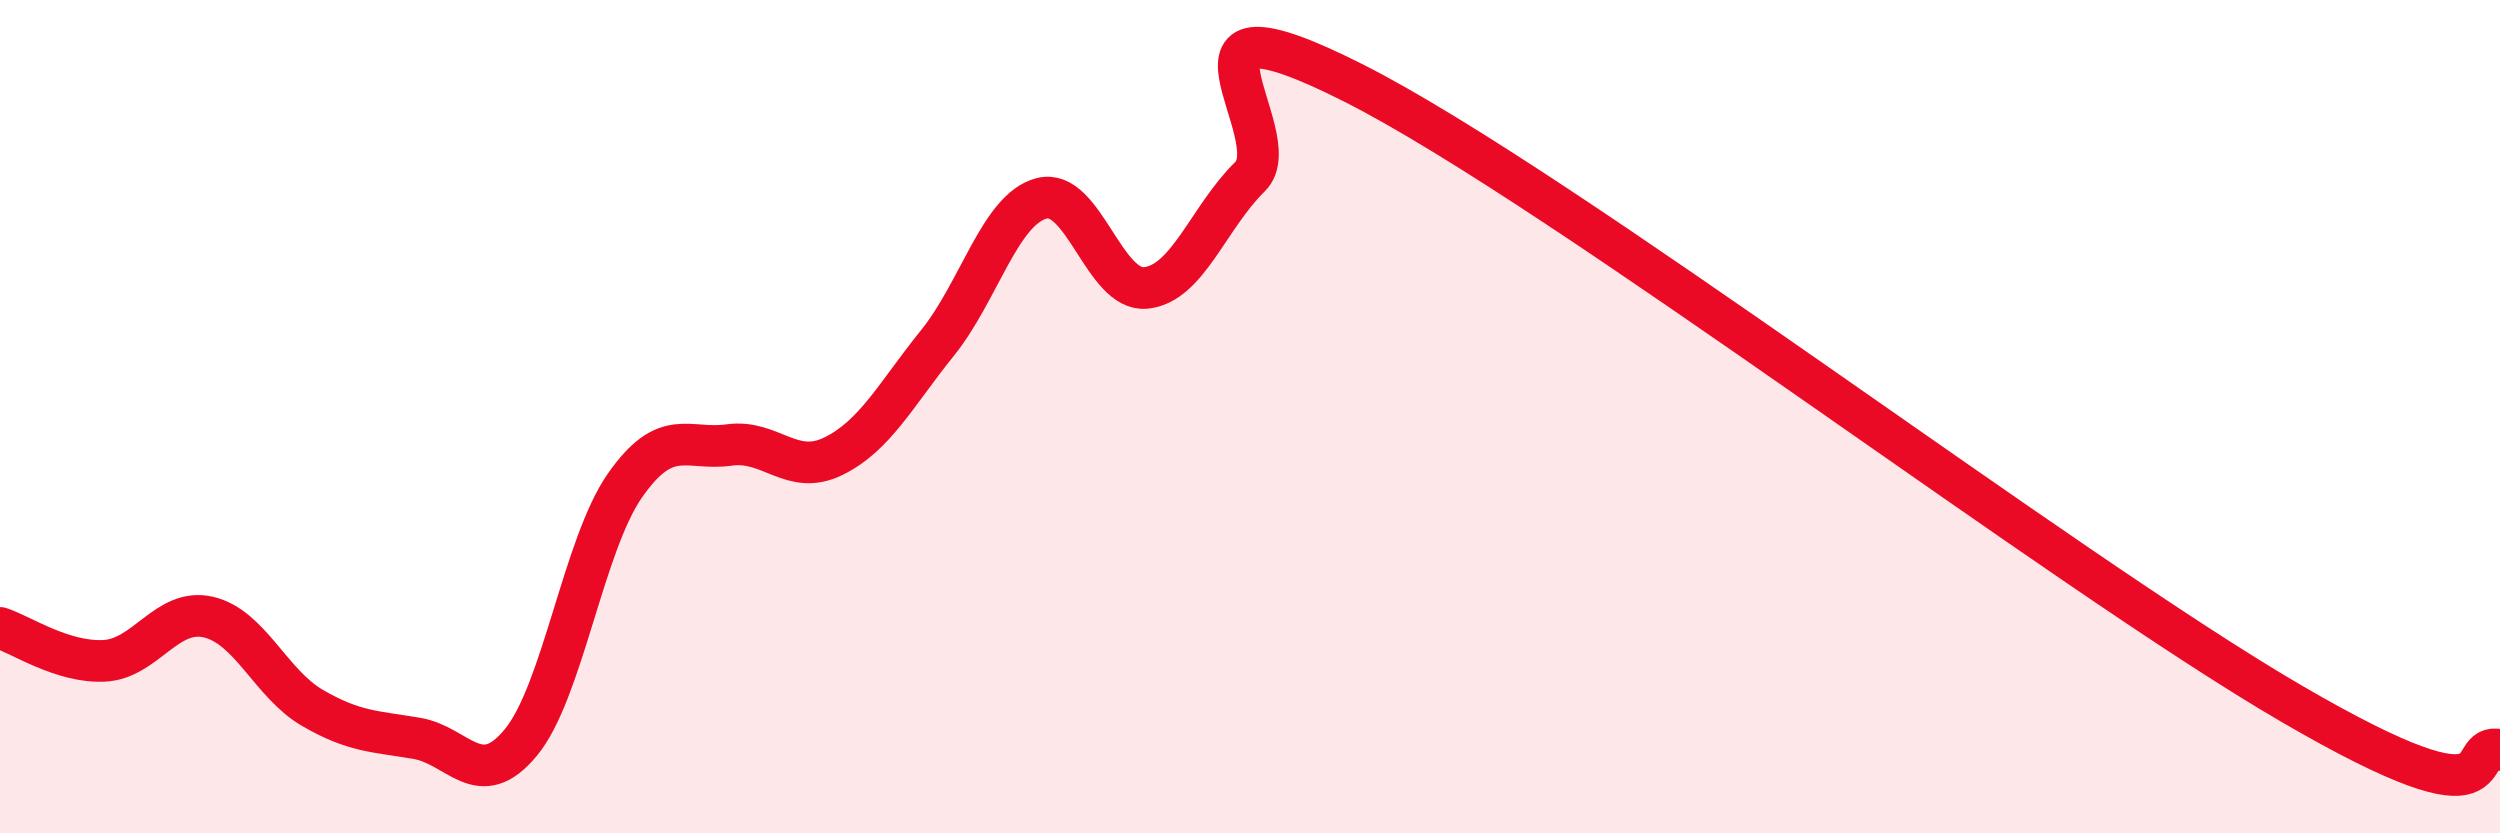
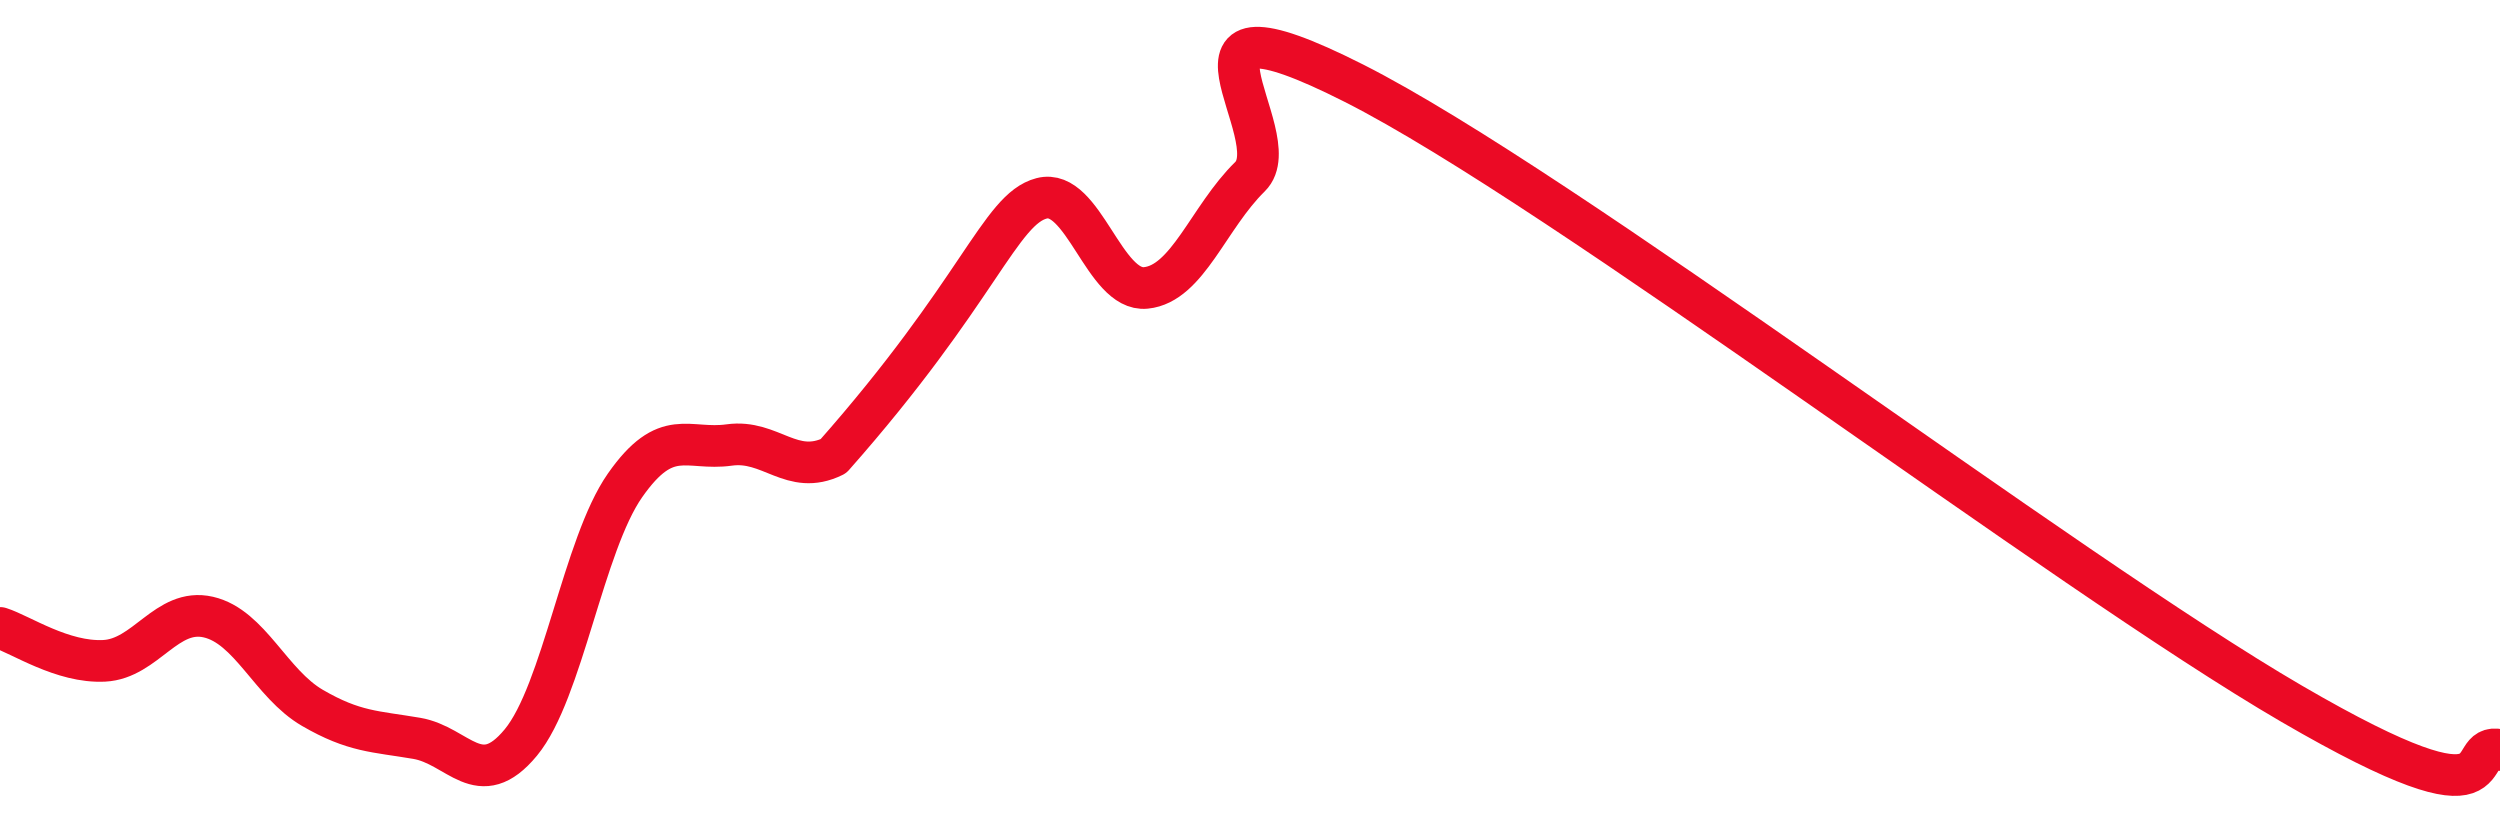
<svg xmlns="http://www.w3.org/2000/svg" width="60" height="20" viewBox="0 0 60 20">
-   <path d="M 0,15.07 C 0.5,15.23 1.5,15.91 2.5,15.86 C 3.5,15.81 4,14.58 5,14.81 C 6,15.04 6.5,16.41 7.5,16.99 C 8.5,17.57 9,17.55 10,17.72 C 11,17.89 11.5,19.03 12.5,17.82 C 13.5,16.61 14,13.08 15,11.65 C 16,10.22 16.5,10.82 17.5,10.68 C 18.5,10.54 19,11.44 20,10.95 C 21,10.46 21.5,9.47 22.5,8.23 C 23.5,6.99 24,5.02 25,4.76 C 26,4.5 26.5,7.01 27.5,6.91 C 28.5,6.81 29,5.22 30,4.24 C 31,3.26 27.5,-0.53 32.5,2 C 37.5,4.53 49.5,13.69 55,16.89 C 60.5,20.09 59,17.78 60,18L60 20L0 20Z" fill="#EB0A25" opacity="0.1" stroke-linecap="round" stroke-linejoin="round" />
-   <path d="M 0,15.07 C 0.5,15.23 1.5,15.91 2.5,15.86 C 3.5,15.81 4,14.58 5,14.81 C 6,15.04 6.5,16.41 7.5,16.99 C 8.5,17.57 9,17.55 10,17.72 C 11,17.89 11.5,19.03 12.5,17.82 C 13.5,16.61 14,13.08 15,11.65 C 16,10.22 16.5,10.82 17.5,10.68 C 18.5,10.54 19,11.44 20,10.95 C 21,10.46 21.5,9.47 22.5,8.23 C 23.5,6.99 24,5.02 25,4.76 C 26,4.5 26.5,7.01 27.5,6.91 C 28.5,6.81 29,5.22 30,4.24 C 31,3.26 27.5,-0.53 32.5,2 C 37.5,4.53 49.5,13.69 55,16.89 C 60.5,20.09 59,17.78 60,18" stroke="#EB0A25" stroke-width="1" fill="none" stroke-linecap="round" stroke-linejoin="round" />
+   <path d="M 0,15.07 C 0.5,15.23 1.5,15.91 2.5,15.86 C 3.5,15.81 4,14.58 5,14.81 C 6,15.04 6.5,16.41 7.5,16.99 C 8.5,17.57 9,17.55 10,17.72 C 11,17.89 11.5,19.03 12.5,17.82 C 13.5,16.61 14,13.08 15,11.65 C 16,10.22 16.5,10.82 17.5,10.68 C 18.5,10.54 19,11.44 20,10.95 C 23.5,6.99 24,5.02 25,4.76 C 26,4.5 26.5,7.01 27.5,6.91 C 28.5,6.81 29,5.22 30,4.24 C 31,3.26 27.5,-0.53 32.5,2 C 37.5,4.53 49.5,13.69 55,16.89 C 60.5,20.09 59,17.78 60,18" stroke="#EB0A25" stroke-width="1" fill="none" stroke-linecap="round" stroke-linejoin="round" />
</svg>